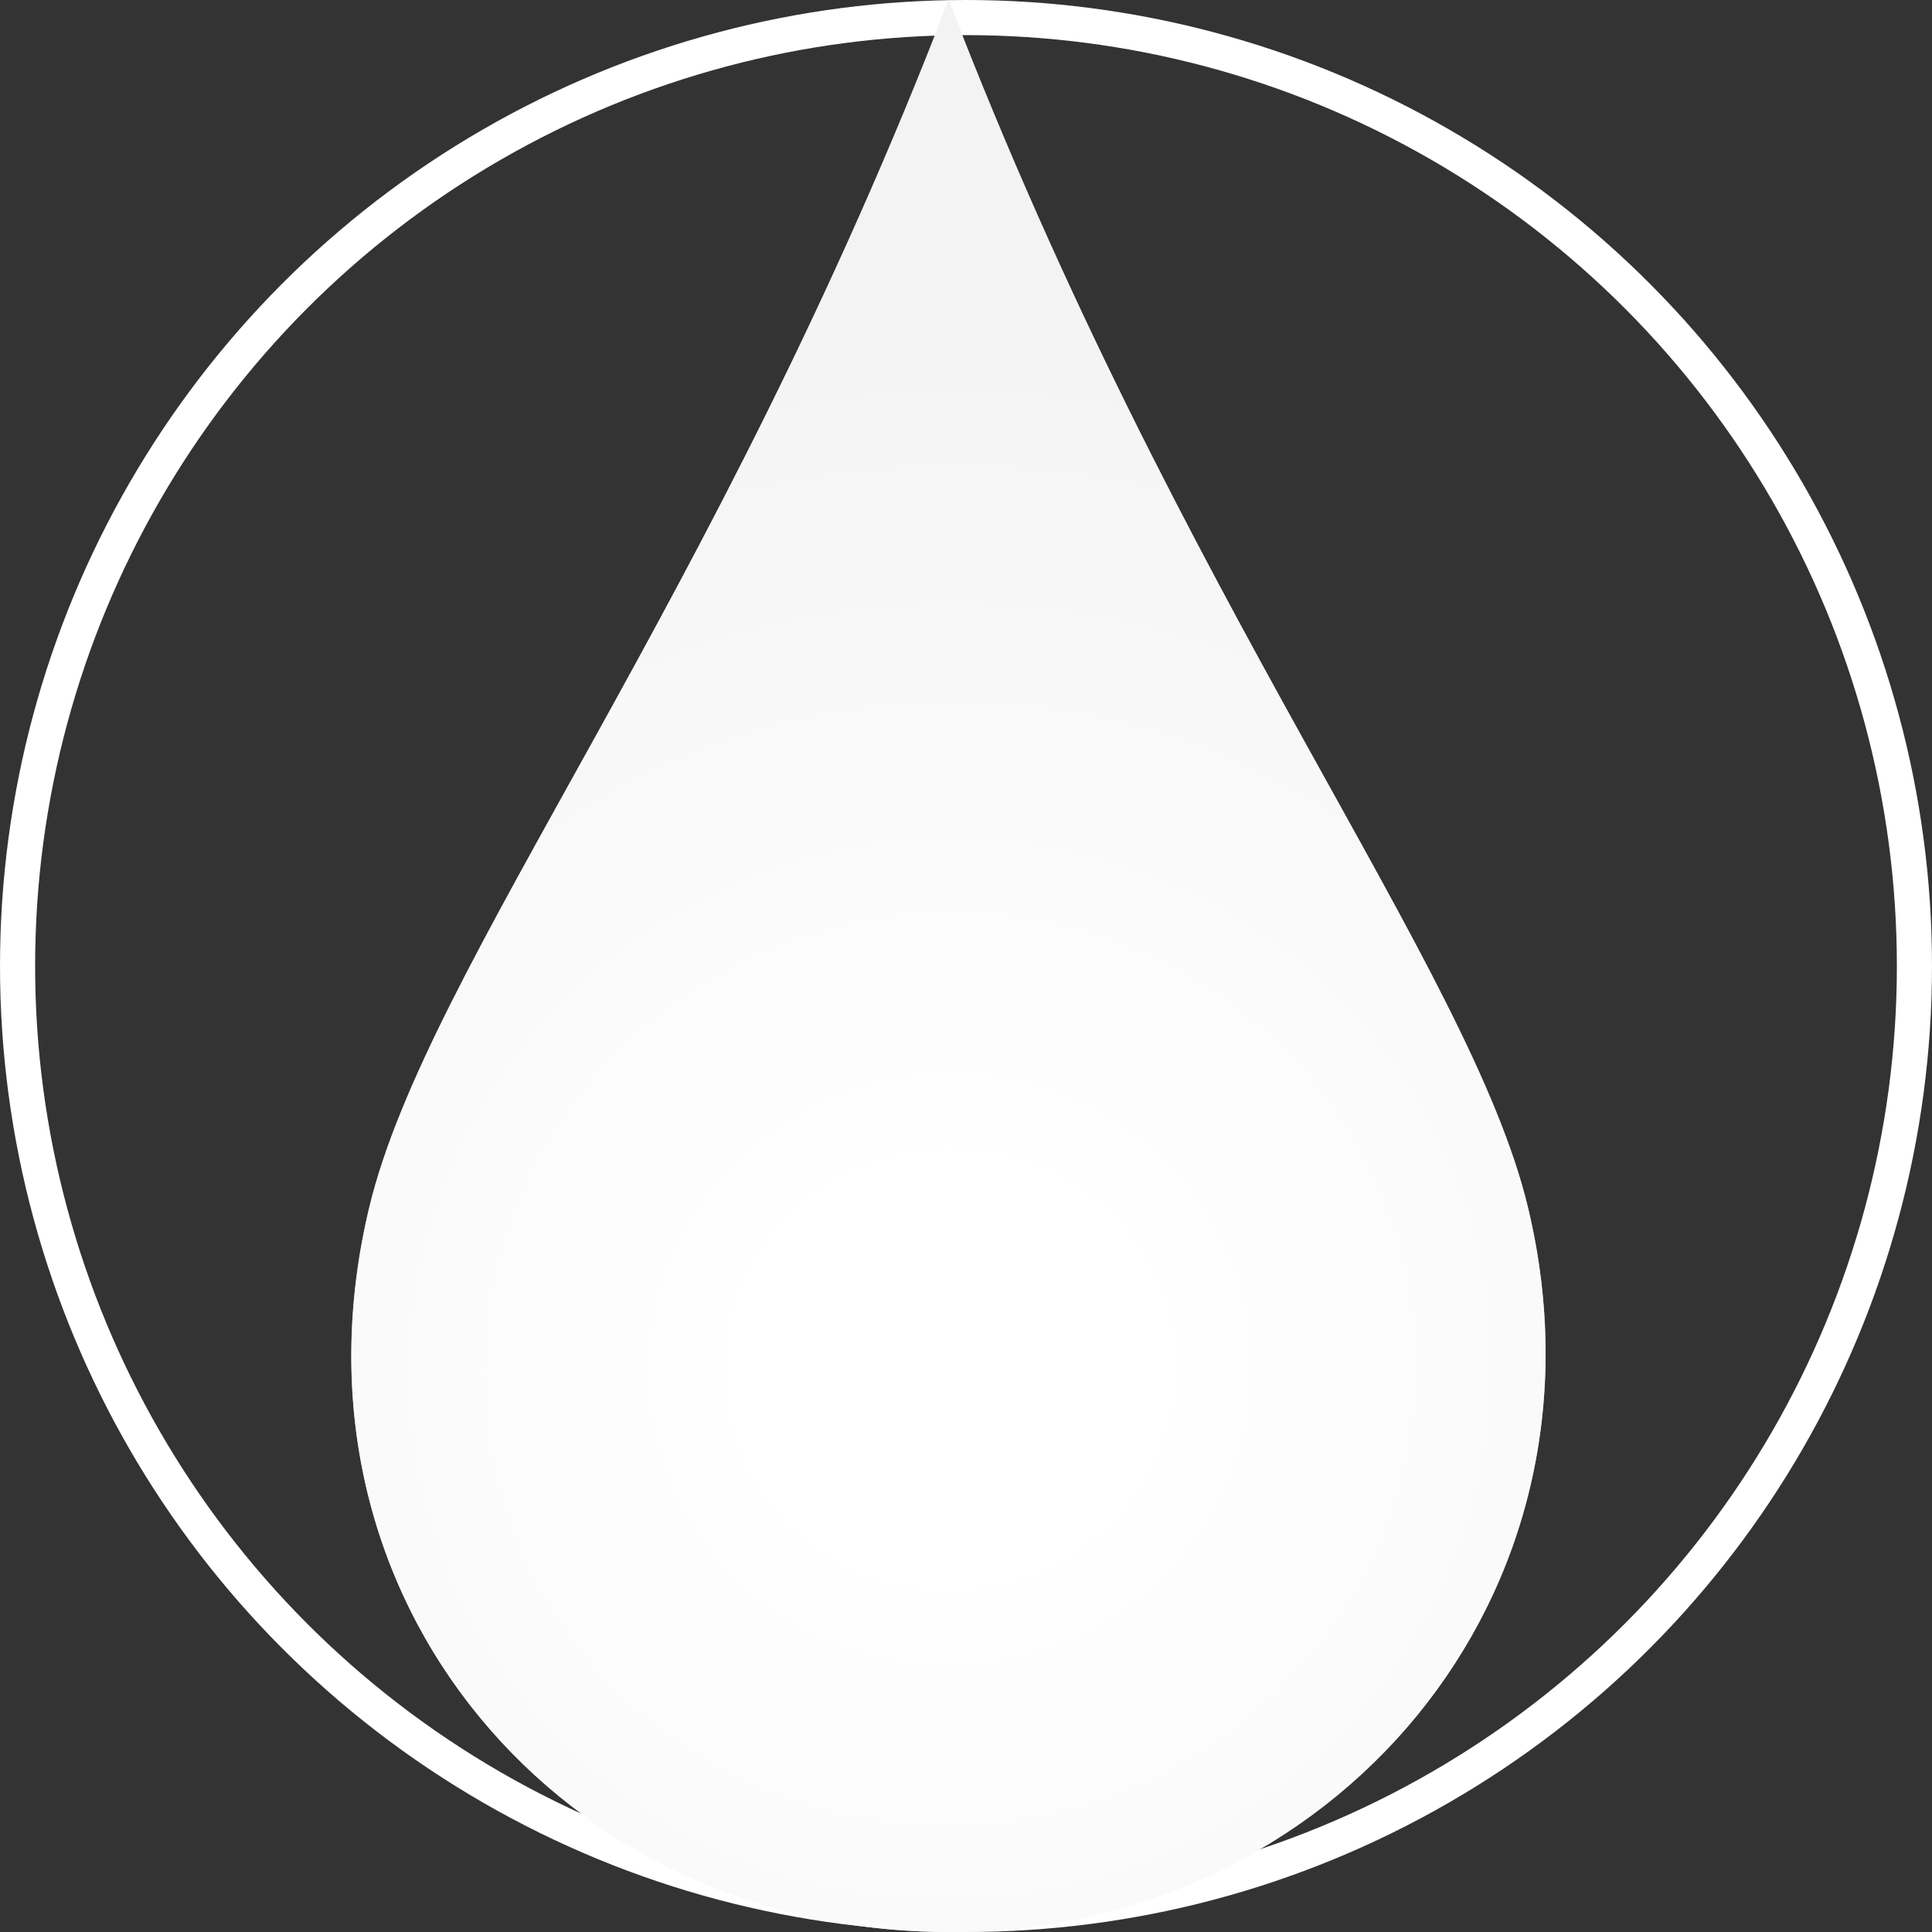
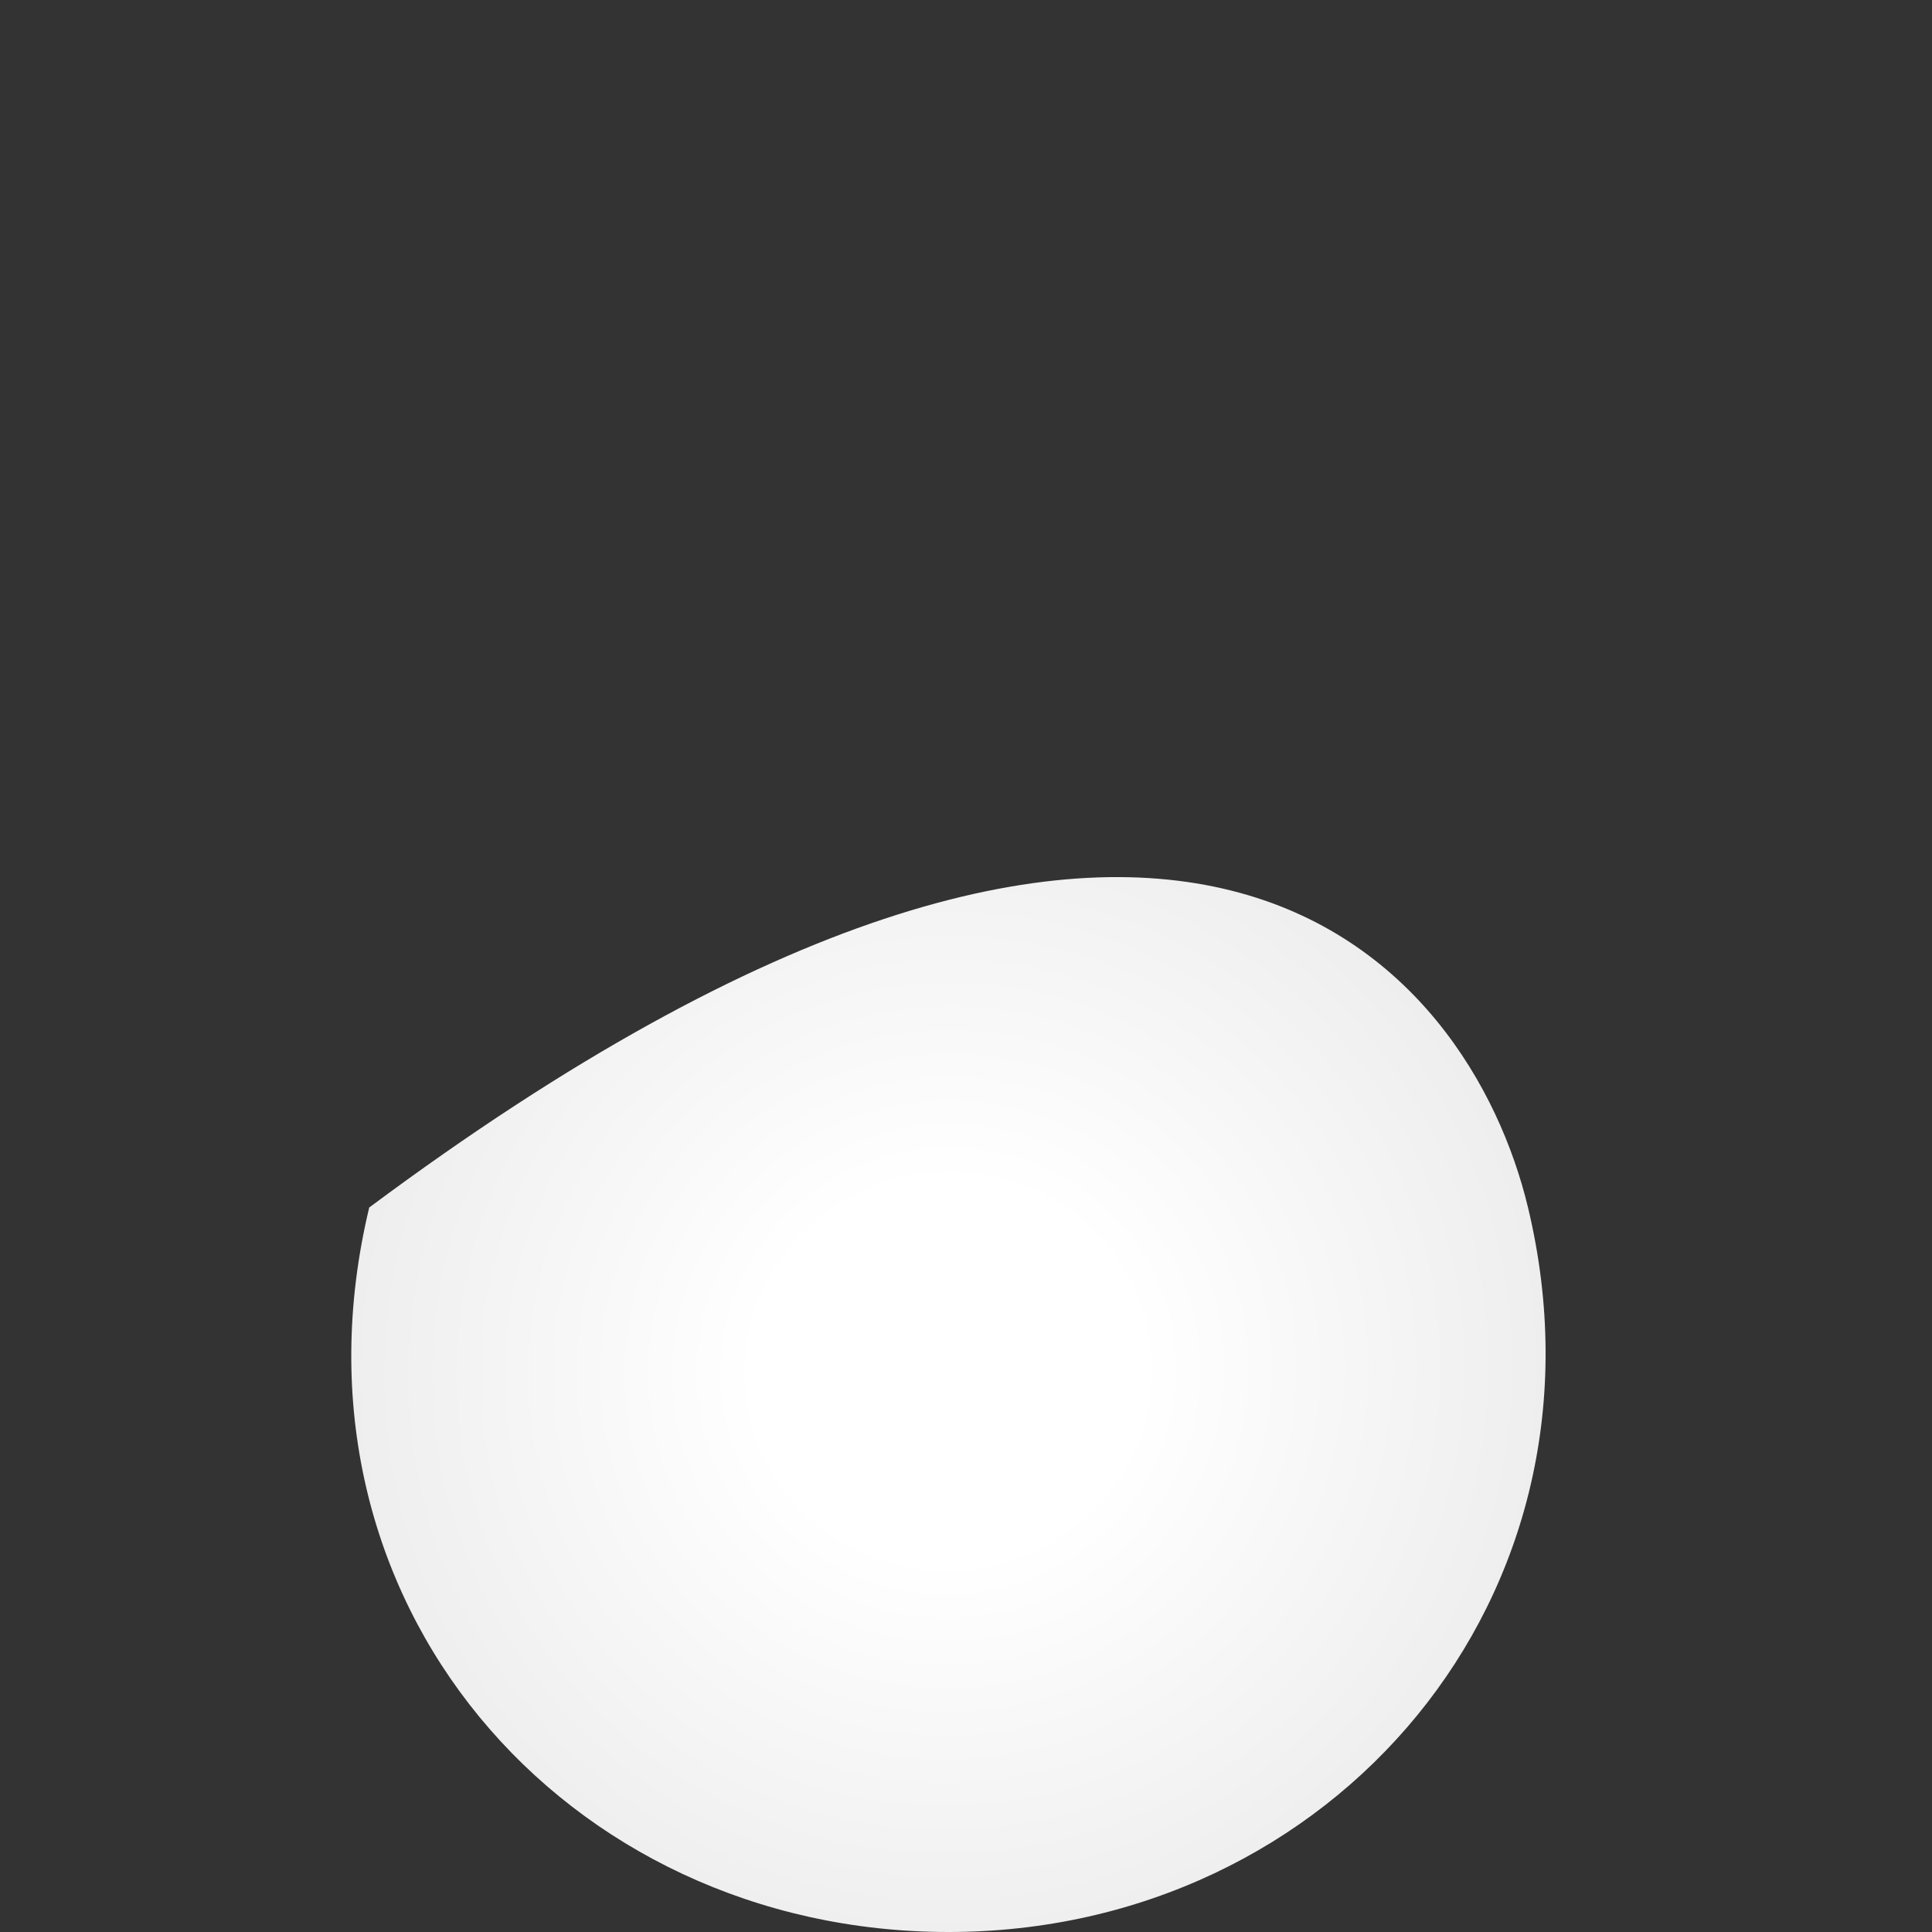
<svg xmlns="http://www.w3.org/2000/svg" width="55" height="55" viewBox="0 0 55 55" fill="none">
  <rect x="0" y="0" width="55" height="55" fill="#333333" stroke="none" />
-   <circle cx="27.5" cy="27.5" r="27" stroke="white" />
-   <path d="M43.499 34.375C46.15 45.426 37.936 55 27.005 55C16.073 55 7.827 45.561 10.511 34.375C12.16 27.5 20.407 17.188 27.005 0C33.602 17.188 41.849 27.5 43.499 34.375Z" fill="url(#paint0_radial_0_1)" />
-   <path d="M43.499 34.375C46.15 45.426 37.936 55 27.005 55C16.073 55 7.827 45.561 10.511 34.375C12.16 27.5 20.407 17.188 27.005 0C33.602 17.188 41.849 27.5 43.499 34.375Z" fill="white" fill-opacity="0.69" />
+   <path d="M43.499 34.375C46.15 45.426 37.936 55 27.005 55C16.073 55 7.827 45.561 10.511 34.375C33.602 17.188 41.849 27.5 43.499 34.375Z" fill="url(#paint0_radial_0_1)" />
  <defs>
    <radialGradient id="paint0_radial_0_1" cx="0" cy="0" r="1" gradientUnits="userSpaceOnUse" gradientTransform="translate(27 39.027) rotate(69.867) scale(30.868 31.44)">
      <stop offset="0.174" stop-color="white" />
      <stop offset="1" stop-color="#D9D9D9" />
    </radialGradient>
  </defs>
</svg>